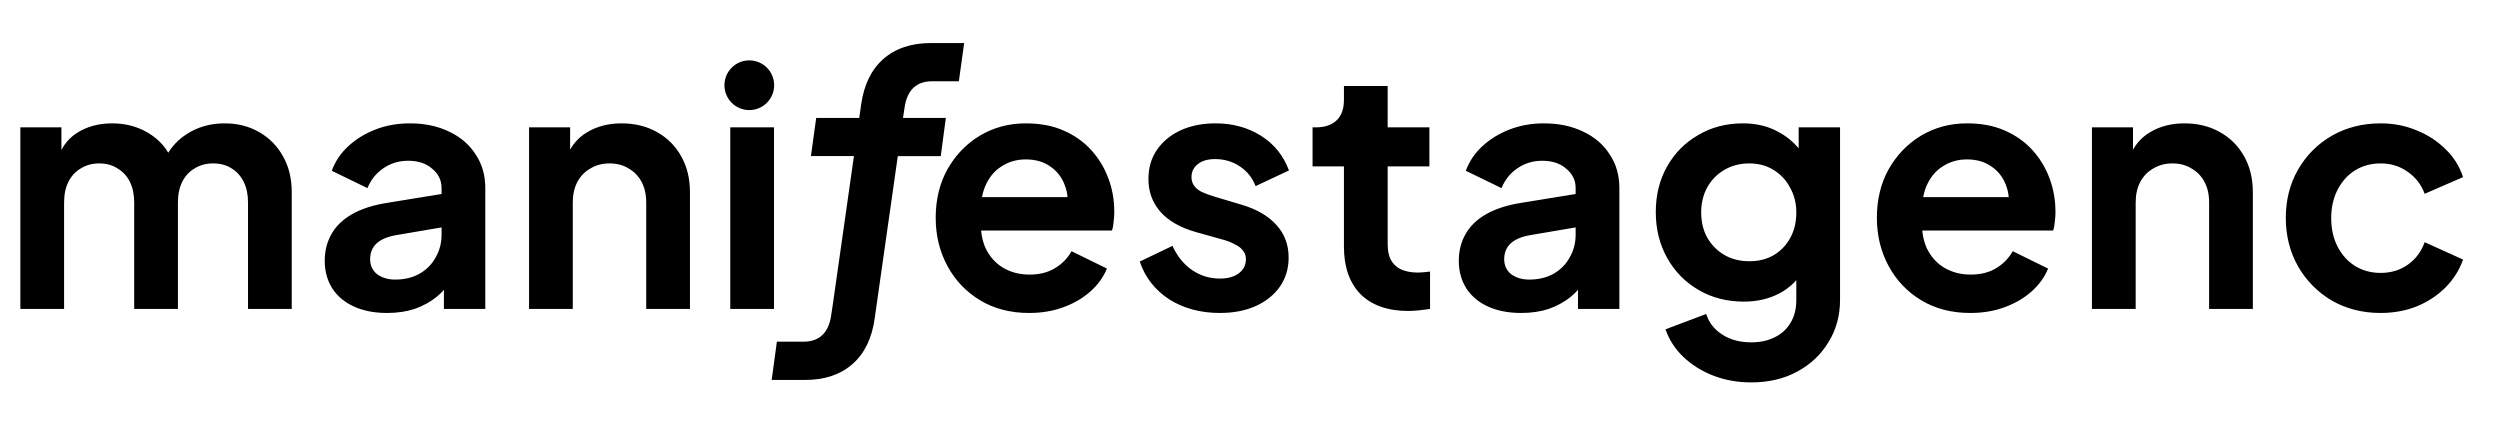
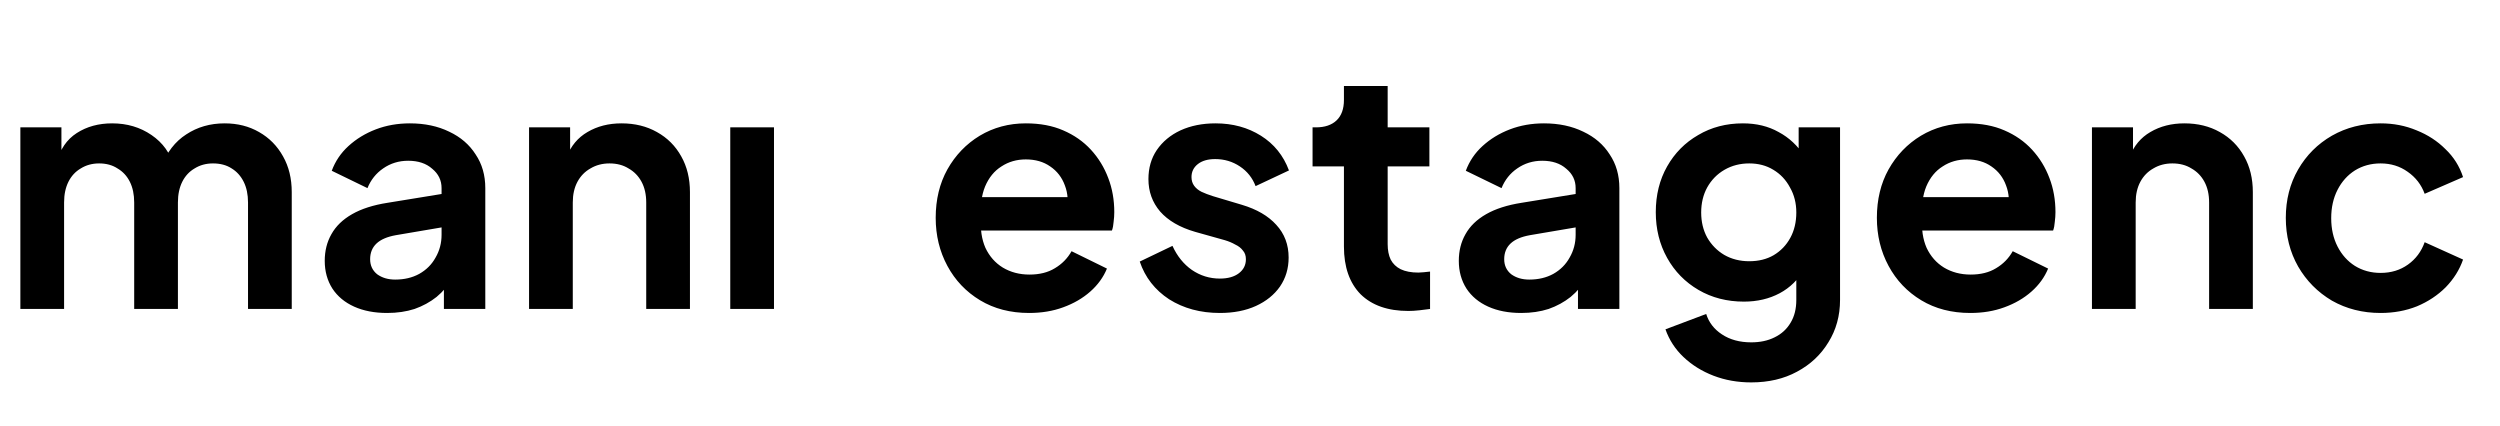
<svg xmlns="http://www.w3.org/2000/svg" width="352" height="60" viewBox="0 0 352 60" fill="none">
  <path d="M2.867 43.502V17.933H8.648V23.855L7.99 22.869C8.46 21.02 9.4 19.641 10.81 18.733C12.22 17.824 13.881 17.369 15.792 17.369C17.892 17.369 19.74 17.918 21.338 19.015C22.936 20.111 23.97 21.552 24.44 23.338L22.701 23.48C23.485 21.443 24.66 19.923 26.226 18.921C27.793 17.887 29.595 17.369 31.631 17.369C33.449 17.369 35.062 17.777 36.472 18.591C37.913 19.406 39.041 20.55 39.856 22.023C40.671 23.464 41.078 25.14 41.078 27.052V43.502H34.921V28.509C34.921 27.381 34.718 26.409 34.31 25.595C33.903 24.78 33.339 24.153 32.618 23.715C31.898 23.244 31.02 23.009 29.986 23.009C29.015 23.009 28.153 23.244 27.401 23.715C26.649 24.153 26.07 24.78 25.662 25.595C25.255 26.409 25.051 27.381 25.051 28.509V43.502H18.894V28.509C18.894 27.381 18.691 26.409 18.283 25.595C17.876 24.78 17.296 24.153 16.544 23.715C15.823 23.244 14.962 23.009 13.959 23.009C12.988 23.009 12.126 23.244 11.374 23.715C10.622 24.153 10.043 24.78 9.635 25.595C9.228 26.409 9.024 27.381 9.024 28.509V43.502H2.867ZM54.512 44.066C52.726 44.066 51.175 43.768 49.859 43.172C48.543 42.577 47.525 41.731 46.804 40.635C46.084 39.507 45.723 38.206 45.723 36.733C45.723 35.324 46.036 34.07 46.663 32.974C47.29 31.846 48.261 30.905 49.577 30.154C50.893 29.401 52.554 28.869 54.559 28.555L62.925 27.192V31.892L55.734 33.114C54.512 33.334 53.603 33.725 53.008 34.289C52.413 34.853 52.115 35.59 52.115 36.498C52.115 37.376 52.444 38.081 53.102 38.614C53.791 39.115 54.638 39.365 55.64 39.365C56.925 39.365 58.053 39.099 59.024 38.566C60.027 38.002 60.794 37.235 61.327 36.264C61.891 35.292 62.173 34.227 62.173 33.068V26.488C62.173 25.391 61.734 24.482 60.857 23.762C60.011 23.009 58.883 22.634 57.473 22.634C56.157 22.634 54.982 22.994 53.948 23.715C52.946 24.404 52.209 25.328 51.739 26.488L46.71 24.044C47.212 22.696 47.995 21.537 49.06 20.566C50.157 19.563 51.441 18.779 52.914 18.215C54.387 17.651 55.985 17.369 57.708 17.369C59.807 17.369 61.656 17.761 63.254 18.544C64.852 19.297 66.09 20.362 66.967 21.741C67.876 23.088 68.33 24.67 68.33 26.488V43.502H62.502V39.13L63.818 39.036C63.16 40.133 62.377 41.057 61.468 41.809C60.559 42.53 59.526 43.094 58.366 43.502C57.207 43.877 55.922 44.066 54.512 44.066ZM74.491 43.502V17.933H80.272V22.962L79.802 22.07C80.397 20.534 81.368 19.375 82.716 18.591C84.094 17.777 85.692 17.369 87.51 17.369C89.39 17.369 91.05 17.777 92.492 18.591C93.965 19.406 95.108 20.55 95.923 22.023C96.737 23.464 97.145 25.14 97.145 27.052V43.502H90.988V28.509C90.988 27.381 90.769 26.409 90.33 25.595C89.891 24.78 89.28 24.153 88.497 23.715C87.745 23.244 86.852 23.009 85.818 23.009C84.815 23.009 83.922 23.244 83.139 23.715C82.356 24.153 81.745 24.78 81.306 25.595C80.867 26.409 80.648 27.381 80.648 28.509V43.502H74.491ZM102.821 43.502V17.933H108.978V43.502H102.821ZM144.906 44.066C142.274 44.066 139.971 43.47 137.997 42.279C136.023 41.089 134.487 39.475 133.391 37.438C132.294 35.402 131.746 33.146 131.746 30.671C131.746 28.101 132.294 25.829 133.391 23.855C134.519 21.85 136.038 20.268 137.95 19.108C139.892 17.949 142.054 17.369 144.436 17.369C146.441 17.369 148.196 17.698 149.7 18.357C151.235 19.015 152.535 19.923 153.601 21.082C154.666 22.242 155.481 23.573 156.045 25.078C156.609 26.55 156.891 28.148 156.891 29.872C156.891 30.31 156.859 30.765 156.797 31.235C156.765 31.704 156.687 32.112 156.562 32.456H136.822V27.756H153.084L150.17 29.965C150.452 28.524 150.373 27.239 149.935 26.111C149.527 24.983 148.838 24.09 147.867 23.433C146.927 22.774 145.783 22.445 144.436 22.445C143.151 22.445 142.007 22.774 141.005 23.433C140.002 24.059 139.234 24.999 138.702 26.253C138.2 27.474 138.012 28.963 138.138 30.718C138.012 32.284 138.216 33.678 138.749 34.901C139.313 36.091 140.127 37.016 141.193 37.673C142.289 38.331 143.543 38.66 144.953 38.66C146.363 38.66 147.553 38.363 148.525 37.767C149.527 37.172 150.311 36.373 150.875 35.37L155.857 37.815C155.355 39.036 154.572 40.117 153.507 41.057C152.441 41.998 151.172 42.734 149.7 43.267C148.258 43.799 146.66 44.066 144.906 44.066ZM171.757 44.066C169.031 44.066 166.65 43.423 164.613 42.139C162.608 40.822 161.229 39.052 160.477 36.828L165.083 34.618C165.741 36.06 166.65 37.188 167.809 38.002C169 38.817 170.316 39.224 171.757 39.224C172.885 39.224 173.778 38.974 174.436 38.472C175.094 37.971 175.423 37.313 175.423 36.498C175.423 35.997 175.282 35.59 175 35.276C174.749 34.932 174.389 34.65 173.919 34.431C173.48 34.18 172.995 33.976 172.462 33.819L168.279 32.645C166.117 32.018 164.472 31.062 163.344 29.777C162.247 28.493 161.699 26.973 161.699 25.218C161.699 23.652 162.091 22.289 162.874 21.13C163.689 19.939 164.801 19.015 166.211 18.357C167.652 17.698 169.297 17.369 171.146 17.369C173.559 17.369 175.689 17.949 177.538 19.108C179.387 20.268 180.703 21.897 181.486 23.997L176.786 26.206C176.347 25.046 175.611 24.122 174.577 23.433C173.543 22.743 172.384 22.398 171.099 22.398C170.065 22.398 169.25 22.634 168.655 23.104C168.06 23.573 167.762 24.184 167.762 24.936C167.762 25.407 167.887 25.814 168.138 26.159C168.389 26.503 168.733 26.785 169.172 27.005C169.642 27.224 170.175 27.427 170.77 27.616L174.859 28.837C176.958 29.464 178.572 30.404 179.7 31.657C180.859 32.911 181.439 34.446 181.439 36.264C181.439 37.799 181.032 39.162 180.217 40.352C179.402 41.512 178.274 42.42 176.833 43.078C175.392 43.736 173.7 44.066 171.757 44.066ZM198.297 43.783C195.414 43.783 193.174 43 191.576 41.434C190.009 39.836 189.226 37.595 189.226 34.712V23.433H184.808V17.933H185.278C186.531 17.933 187.502 17.605 188.192 16.947C188.881 16.288 189.226 15.333 189.226 14.079V12.105H195.383V17.933H201.258V23.433H195.383V34.383C195.383 35.23 195.524 35.95 195.806 36.545C196.119 37.141 196.589 37.595 197.216 37.908C197.874 38.222 198.704 38.379 199.707 38.379C199.926 38.379 200.177 38.363 200.459 38.331C200.772 38.3 201.07 38.269 201.352 38.237V43.502C200.913 43.564 200.412 43.627 199.848 43.69C199.284 43.752 198.767 43.783 198.297 43.783ZM214.189 44.066C212.403 44.066 210.852 43.768 209.536 43.172C208.22 42.577 207.202 41.731 206.481 40.635C205.76 39.507 205.4 38.206 205.4 36.733C205.4 35.324 205.713 34.07 206.34 32.974C206.967 31.846 207.938 30.905 209.254 30.154C210.57 29.401 212.231 28.869 214.236 28.555L222.602 27.192V31.892L215.411 33.114C214.189 33.334 213.28 33.725 212.685 34.289C212.09 34.853 211.792 35.59 211.792 36.498C211.792 37.376 212.121 38.081 212.779 38.614C213.468 39.115 214.314 39.365 215.317 39.365C216.602 39.365 217.73 39.099 218.701 38.566C219.704 38.002 220.471 37.235 221.004 36.264C221.568 35.292 221.85 34.227 221.85 33.068V26.488C221.85 25.391 221.411 24.482 220.534 23.762C219.688 23.009 218.56 22.634 217.15 22.634C215.834 22.634 214.659 22.994 213.625 23.715C212.622 24.404 211.886 25.328 211.416 26.488L206.387 24.044C206.888 22.696 207.672 21.537 208.737 20.566C209.834 19.563 211.118 18.779 212.591 18.215C214.064 17.651 215.662 17.369 217.385 17.369C219.484 17.369 221.333 17.761 222.931 18.544C224.529 19.297 225.767 20.362 226.644 21.741C227.553 23.088 228.007 24.67 228.007 26.488V43.502H222.179V39.13L223.495 39.036C222.837 40.133 222.054 41.057 221.145 41.809C220.236 42.53 219.202 43.094 218.043 43.502C216.884 43.877 215.599 44.066 214.189 44.066ZM246.576 53.842C244.664 53.842 242.894 53.528 241.265 52.901C239.635 52.275 238.225 51.398 237.035 50.27C235.875 49.173 235.029 47.873 234.497 46.368L240.231 44.206C240.607 45.397 241.343 46.353 242.44 47.074C243.568 47.825 244.946 48.202 246.576 48.202C247.829 48.202 248.926 47.967 249.866 47.496C250.837 47.026 251.589 46.337 252.122 45.428C252.654 44.551 252.921 43.486 252.921 42.233V36.404L254.096 37.815C253.218 39.35 252.043 40.509 250.571 41.292C249.098 42.076 247.422 42.468 245.542 42.468C243.16 42.468 241.03 41.919 239.15 40.822C237.27 39.726 235.797 38.222 234.732 36.31C233.666 34.399 233.134 32.253 233.134 29.872C233.134 27.459 233.666 25.312 234.732 23.433C235.797 21.552 237.254 20.08 239.103 19.015C240.951 17.918 243.051 17.369 245.401 17.369C247.312 17.369 248.988 17.777 250.43 18.591C251.902 19.375 253.124 20.518 254.096 22.023L253.25 23.573V17.933H259.078V42.233C259.078 44.457 258.529 46.447 257.433 48.202C256.367 49.956 254.895 51.335 253.015 52.337C251.166 53.34 249.02 53.842 246.576 53.842ZM246.294 36.781C247.61 36.781 248.753 36.498 249.725 35.934C250.727 35.339 251.511 34.525 252.075 33.49C252.639 32.456 252.921 31.266 252.921 29.919C252.921 28.602 252.623 27.427 252.028 26.393C251.464 25.328 250.68 24.498 249.678 23.902C248.706 23.307 247.578 23.009 246.294 23.009C245.009 23.009 243.85 23.307 242.816 23.902C241.782 24.498 240.967 25.328 240.372 26.393C239.808 27.427 239.526 28.602 239.526 29.919C239.526 31.235 239.808 32.41 240.372 33.444C240.967 34.477 241.766 35.292 242.769 35.888C243.803 36.483 244.978 36.781 246.294 36.781ZM277.424 44.066C274.792 44.066 272.489 43.47 270.515 42.279C268.541 41.089 267.005 39.475 265.909 37.438C264.812 35.402 264.264 33.146 264.264 30.671C264.264 28.101 264.812 25.829 265.909 23.855C267.037 21.85 268.556 20.268 270.468 19.108C272.41 17.949 274.572 17.369 276.954 17.369C278.959 17.369 280.714 17.698 282.218 18.357C283.753 19.015 285.053 19.923 286.119 21.082C287.184 22.242 287.999 23.573 288.563 25.078C289.127 26.55 289.409 28.148 289.409 29.872C289.409 30.31 289.377 30.765 289.315 31.235C289.283 31.704 289.205 32.112 289.08 32.456H269.34V27.756H285.602L282.688 29.965C282.97 28.524 282.891 27.239 282.453 26.111C282.045 24.983 281.356 24.09 280.385 23.433C279.445 22.774 278.301 22.445 276.954 22.445C275.669 22.445 274.525 22.774 273.523 23.433C272.52 24.059 271.752 24.999 271.22 26.253C270.718 27.474 270.53 28.963 270.656 30.718C270.53 32.284 270.734 33.678 271.267 34.901C271.831 36.091 272.645 37.016 273.711 37.673C274.807 38.331 276.061 38.66 277.471 38.66C278.881 38.66 280.071 38.363 281.043 37.767C282.045 37.172 282.829 36.373 283.393 35.37L288.375 37.815C287.873 39.036 287.09 40.117 286.025 41.057C284.959 41.998 283.69 42.734 282.218 43.267C280.776 43.799 279.178 44.066 277.424 44.066ZM294.546 43.502V17.933H300.327V22.962L299.857 22.07C300.452 20.534 301.424 19.375 302.771 18.591C304.15 17.777 305.748 17.369 307.565 17.369C309.445 17.369 311.106 17.777 312.547 18.591C314.02 19.406 315.163 20.55 315.978 22.023C316.793 23.464 317.2 25.14 317.2 27.052V43.502H311.043V28.509C311.043 27.381 310.824 26.409 310.385 25.595C309.946 24.78 309.335 24.153 308.552 23.715C307.8 23.244 306.907 23.009 305.873 23.009C304.87 23.009 303.977 23.244 303.194 23.715C302.411 24.153 301.8 24.78 301.361 25.595C300.922 26.409 300.703 27.381 300.703 28.509V43.502H294.546ZM335.19 44.066C332.652 44.066 330.365 43.486 328.328 42.327C326.323 41.136 324.741 39.538 323.581 37.532C322.422 35.496 321.842 33.209 321.842 30.671C321.842 28.133 322.422 25.861 323.581 23.855C324.741 21.85 326.323 20.268 328.328 19.108C330.365 17.949 332.652 17.369 335.19 17.369C337.008 17.369 338.7 17.698 340.266 18.357C341.833 18.983 343.18 19.86 344.308 20.988C345.468 22.085 346.298 23.401 346.799 24.936L341.394 27.287C340.924 26.002 340.125 24.968 338.997 24.184C337.901 23.401 336.632 23.009 335.19 23.009C333.843 23.009 332.637 23.338 331.571 23.997C330.537 24.654 329.723 25.563 329.127 26.723C328.532 27.882 328.234 29.213 328.234 30.718C328.234 32.221 328.532 33.553 329.127 34.712C329.723 35.872 330.537 36.781 331.571 37.438C332.637 38.096 333.843 38.425 335.19 38.425C336.663 38.425 337.948 38.034 339.044 37.251C340.141 36.467 340.924 35.417 341.394 34.102L346.799 36.545C346.298 37.987 345.483 39.287 344.355 40.447C343.227 41.575 341.88 42.468 340.313 43.126C338.747 43.752 337.039 44.066 335.19 44.066Z" fill="black" />
-   <path d="M105.5 15.5C107.433 15.5 109 13.933 109 12C109 10.067 107.433 8.5 105.5 8.5C103.567 8.5 102 10.067 102 12C102 13.933 103.567 15.5 105.5 15.5Z" fill="black" />
-   <path d="M127.359 15.181C127.709 12.683 129.019 11.435 131.288 11.439H135.008L135.754 6.062H131.079C128.316 6.062 126.083 6.809 124.379 8.301C122.683 9.793 121.632 11.948 121.244 14.755L120.981 16.603H114.92L114.18 21.973H120.235L117.249 42.947L117.034 44.368C116.684 46.863 115.374 48.11 113.105 48.11H109.385L108.651 53.499H113.326C116.089 53.499 118.322 52.753 120.026 51.261C121.73 49.768 122.775 47.615 123.161 44.8L126.409 21.985H132.458L133.175 16.603H127.144L127.359 15.181Z" fill="black" />
</svg>